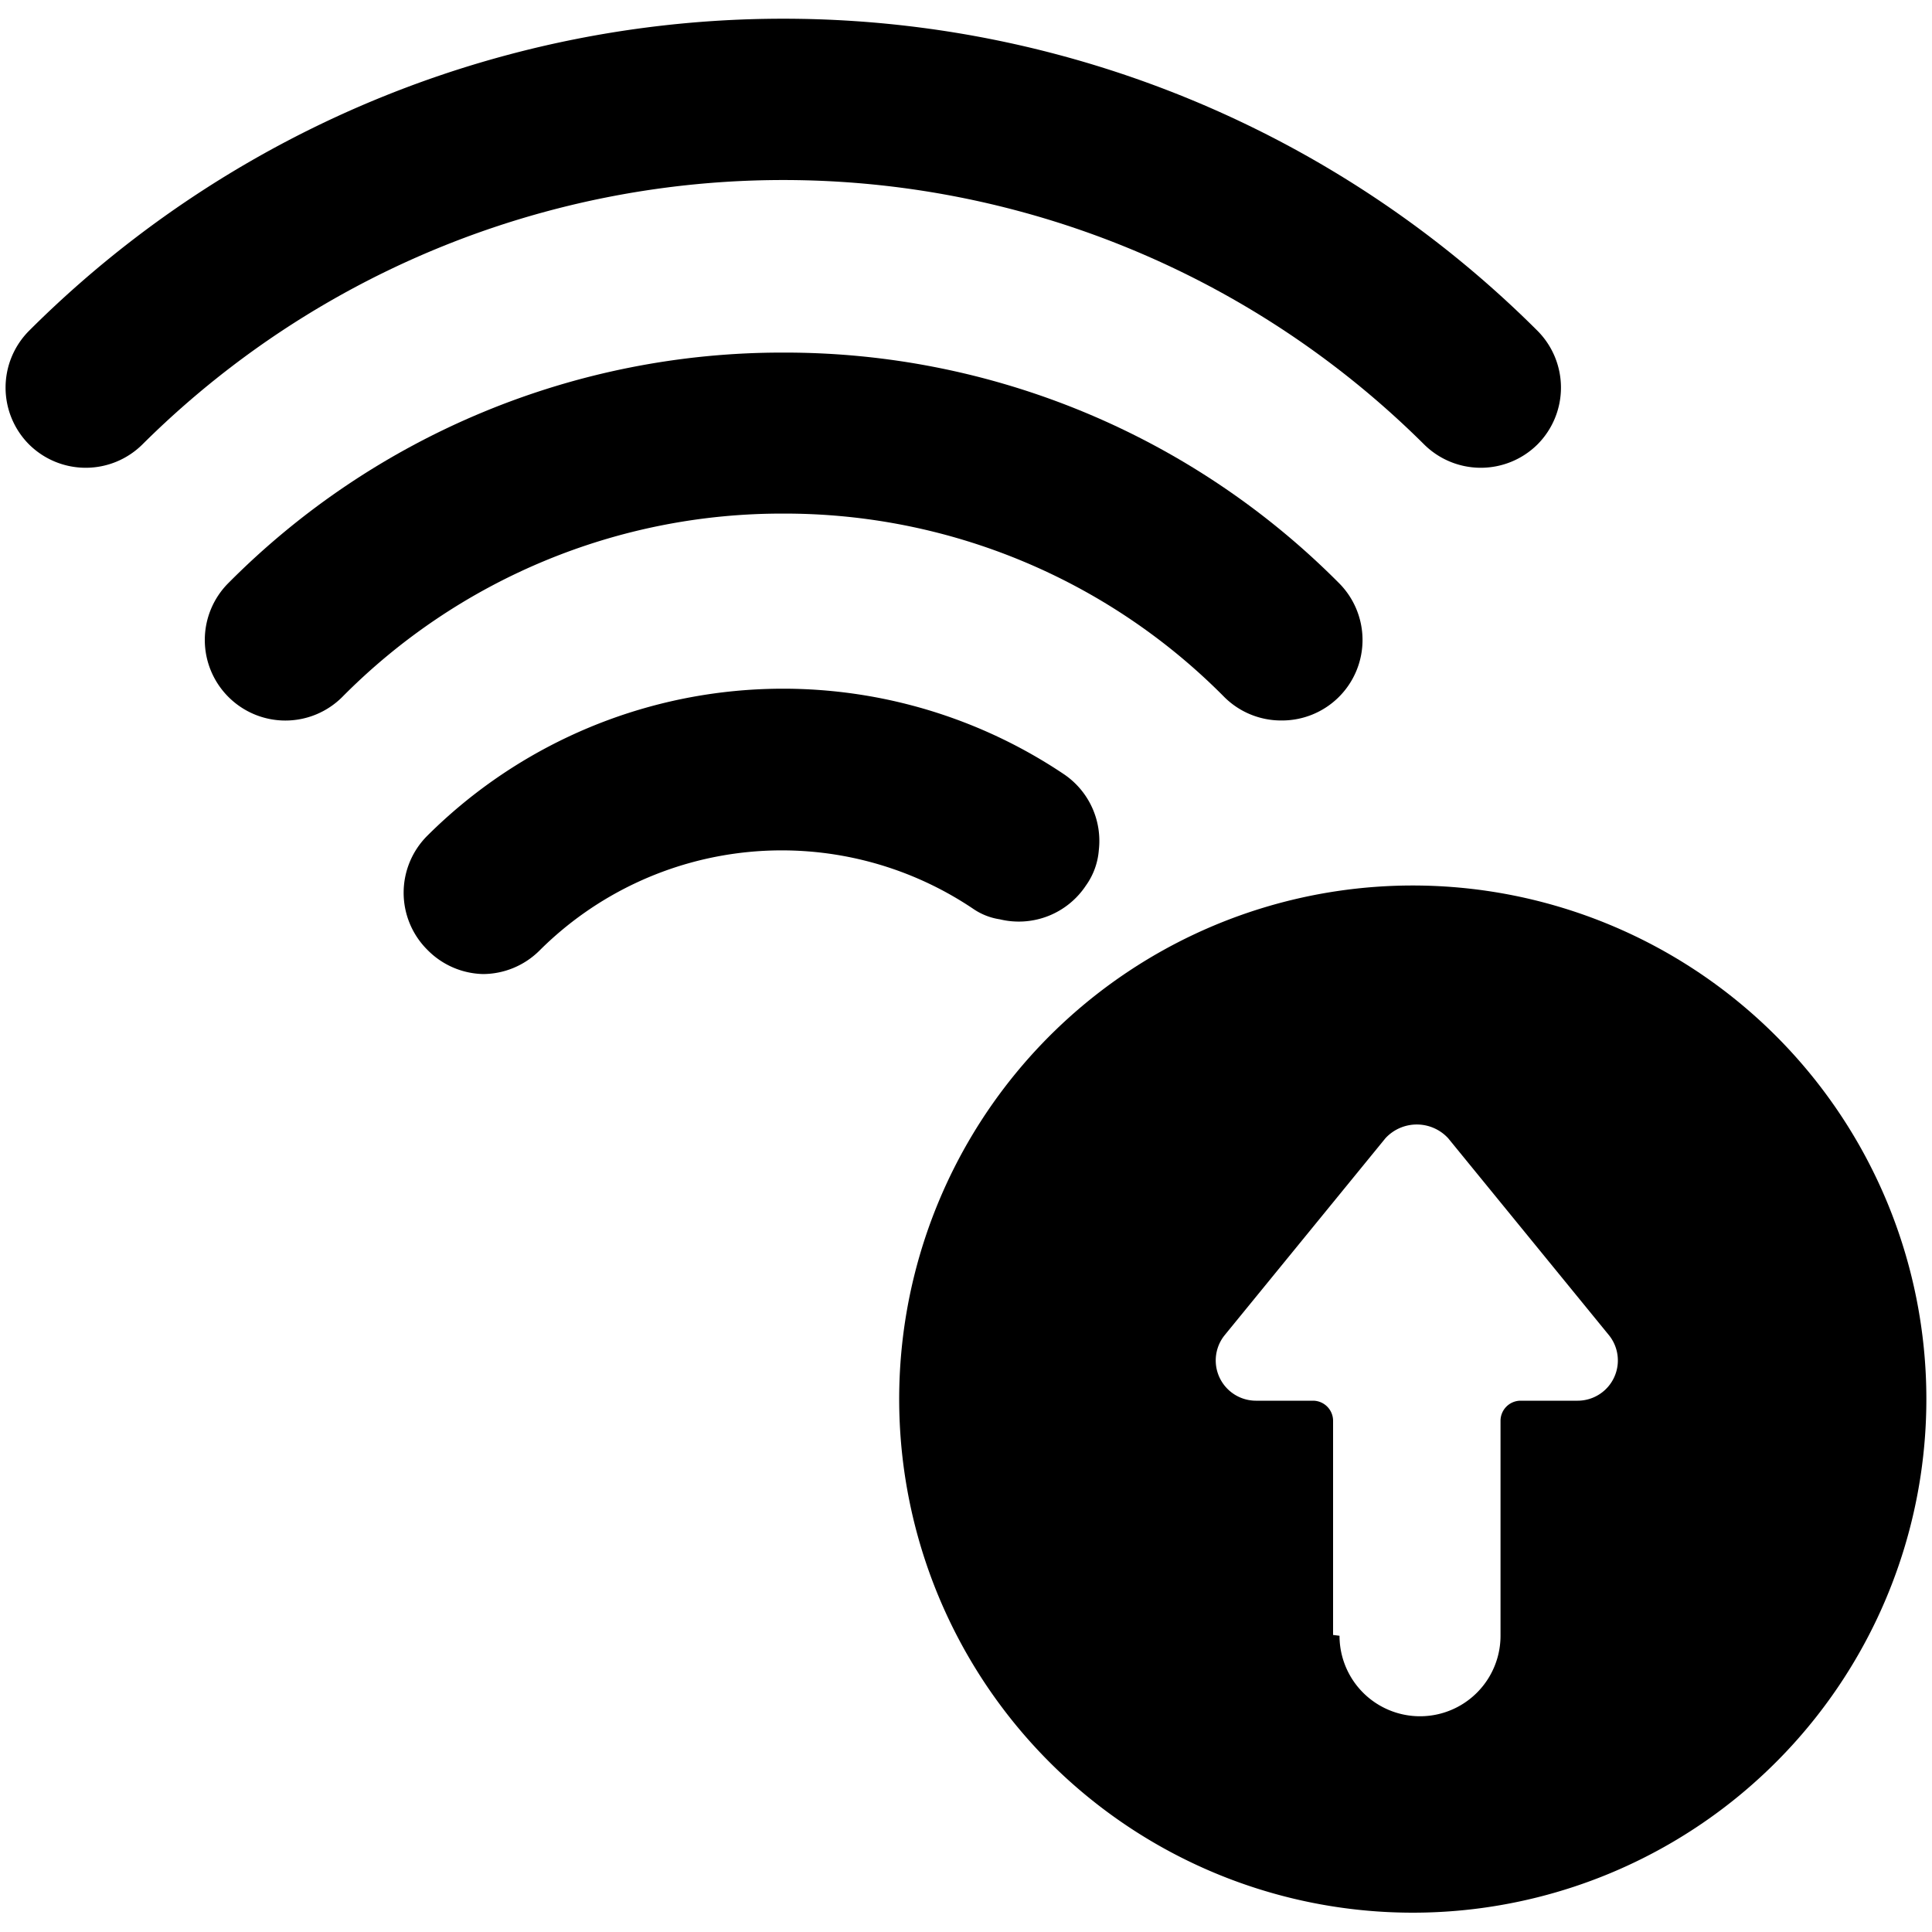
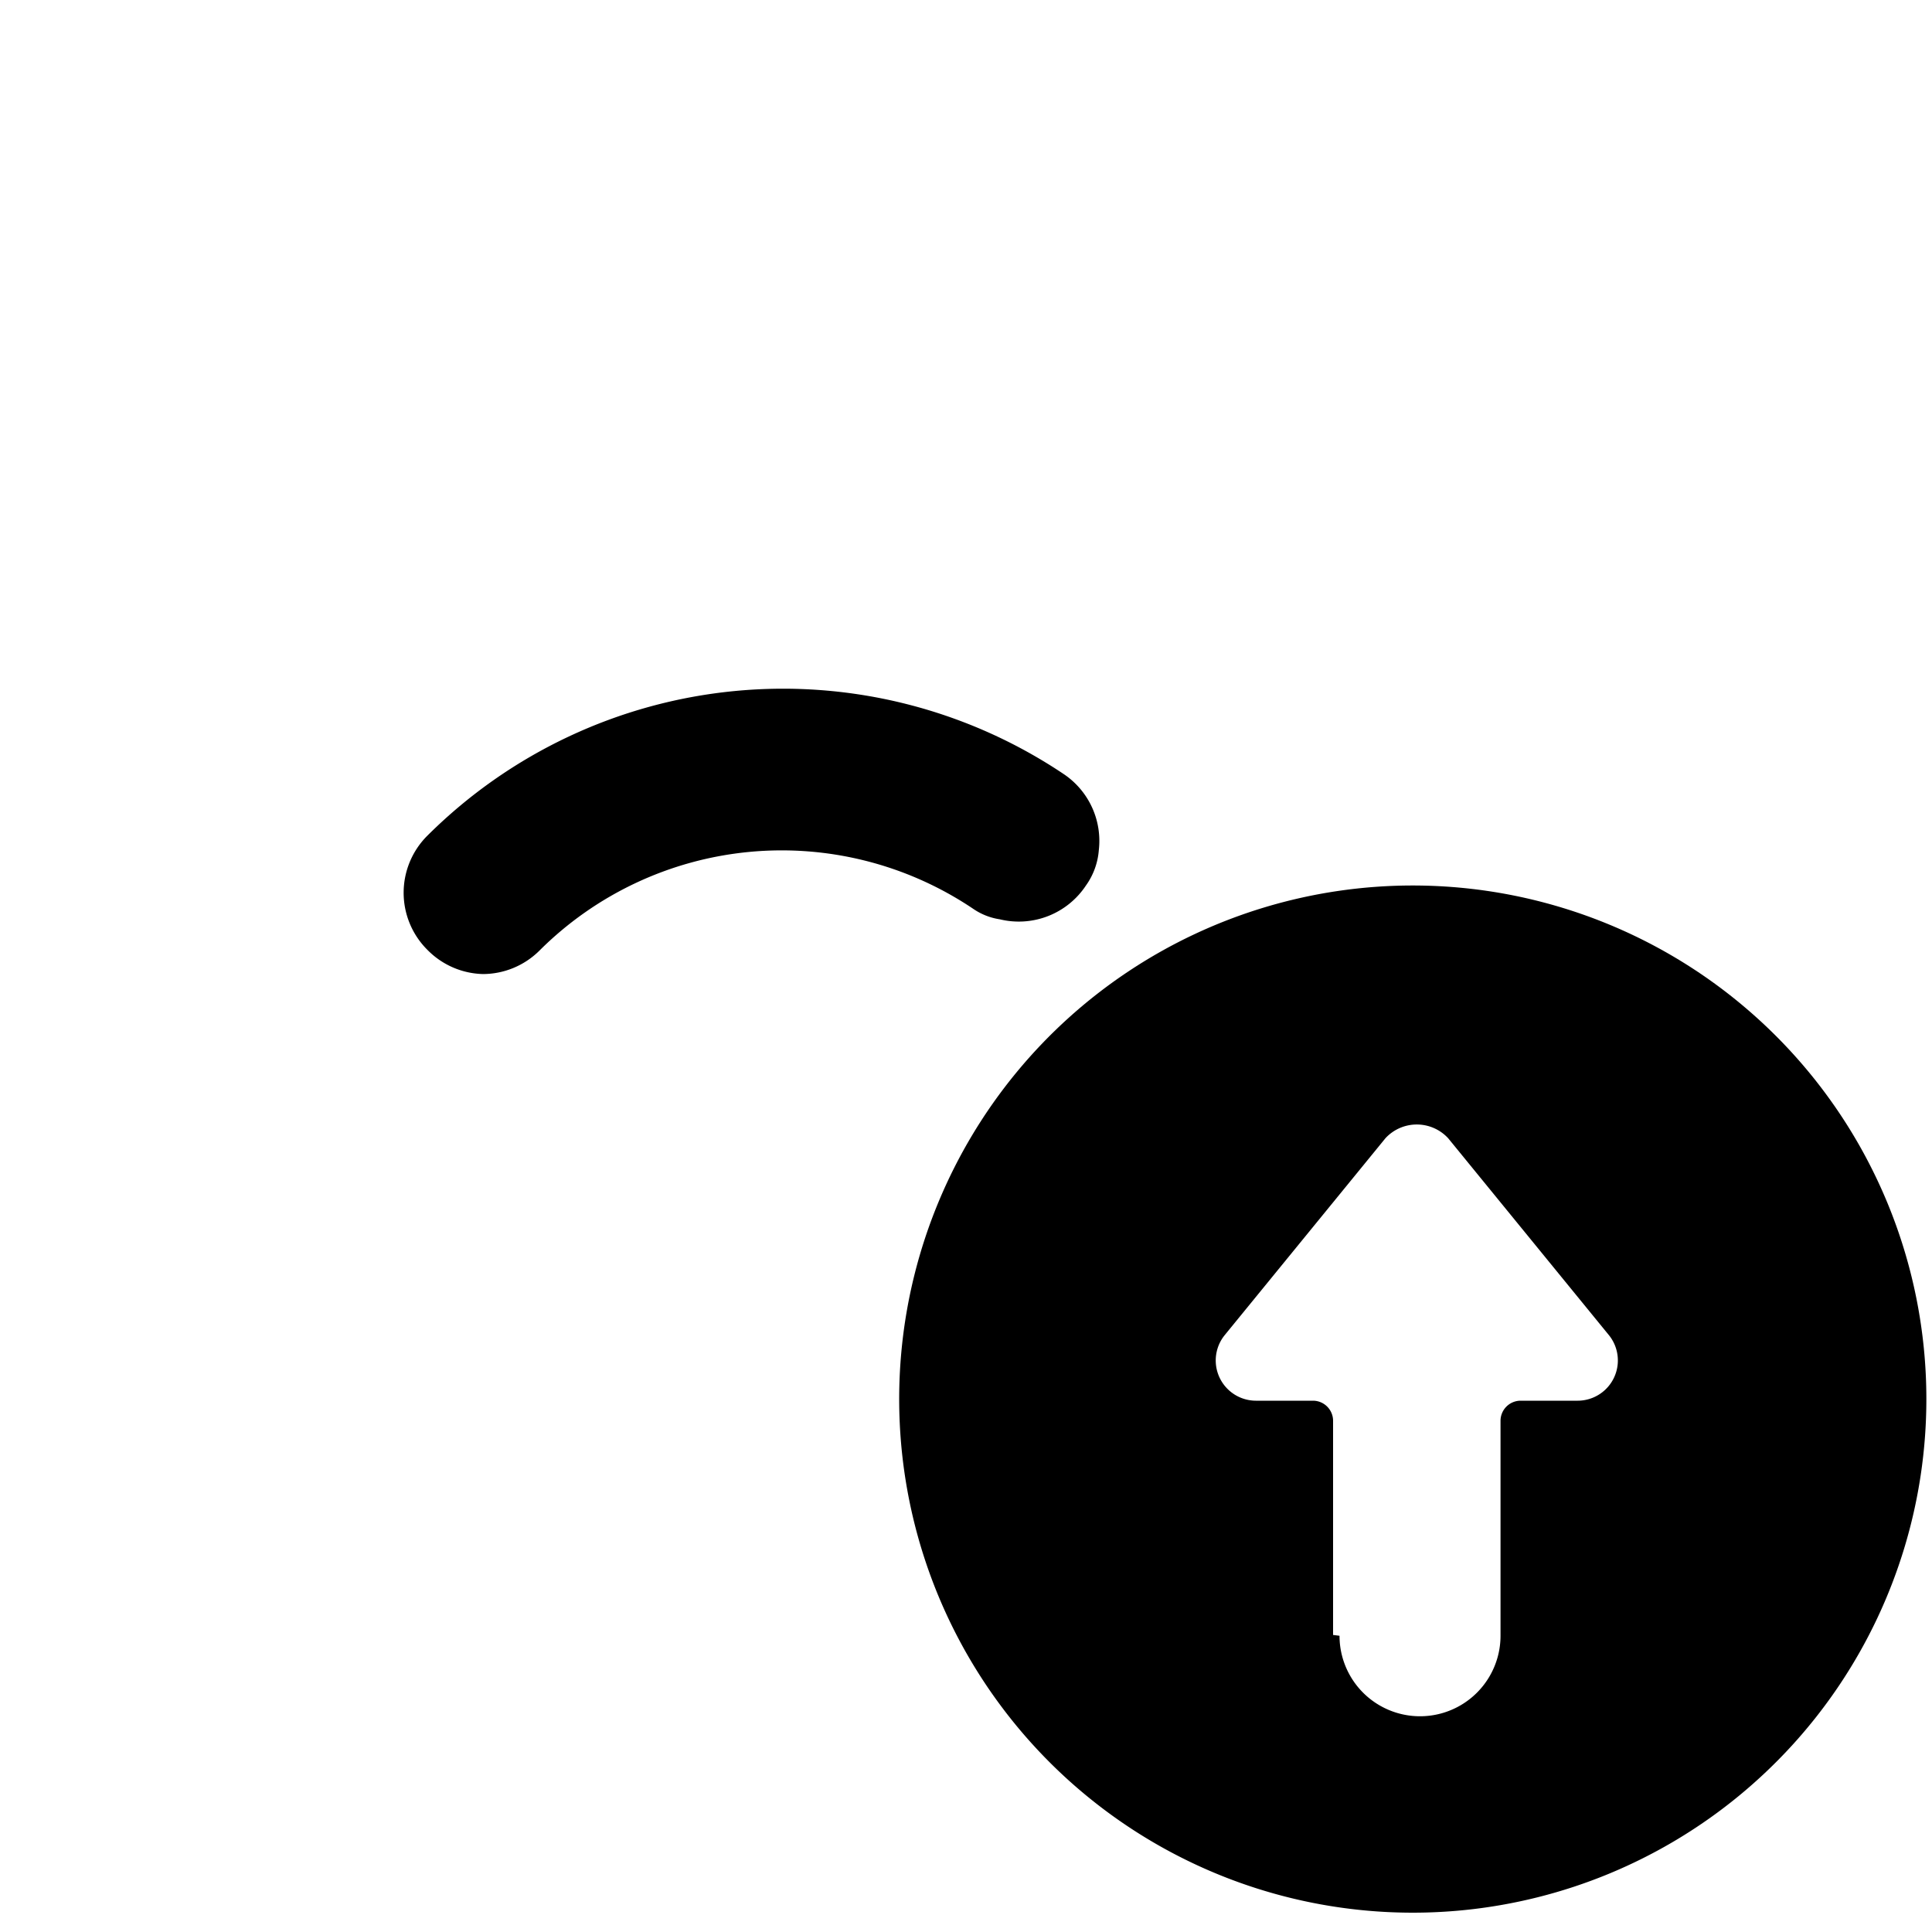
<svg xmlns="http://www.w3.org/2000/svg" viewBox="0 0 24 24">
  <g>
    <path d="M17.56 11a6.38 6.38 0 1 0 6.37 6.38A6.38 6.38 0 0 0 17.56 11Zm-1 9.31v-2.66a0.25 0.25 0 0 0 -0.25 -0.25h-0.71a0.5 0.5 0 0 1 -0.39 -0.81l2 -2.45a0.53 0.53 0 0 1 0.78 0l2 2.45a0.5 0.5 0 0 1 -0.39 0.81h-0.71a0.25 0.25 0 0 0 -0.25 0.25v2.67a1 1 0 0 1 -2 0Z" fill="#000000" stroke-width="1" />
-     <path d="M9.73 6.38a7.68 7.68 0 0 1 5.48 2.28 1 1 0 0 0 0.71 0.29 1 1 0 0 0 0.71 -0.29 1 1 0 0 0 0 -1.42 9.7 9.7 0 0 0 -6.9 -2.86 9.69 9.69 0 0 0 -6.89 2.86 1 1 0 0 0 0 1.42 1 1 0 0 0 1.41 0 7.68 7.68 0 0 1 5.48 -2.28Z" fill="#000000" stroke-width="1" />
-     <path d="M17.69 5.52a1 1 0 0 0 1.41 0 1 1 0 0 0 0 -1.41 13.26 13.26 0 0 0 -18.74 0 1 1 0 0 0 0 1.41 1 1 0 0 0 1.41 0 11.29 11.29 0 0 1 15.92 0Z" fill="#000000" stroke-width="1" />
    <path d="M13.49 11a0.87 0.87 0 0 0 0.16 -0.44 1 1 0 0 0 -0.43 -0.94 6.26 6.26 0 0 0 -7.91 0.76 1 1 0 0 0 0 1.42 1 1 0 0 0 0.69 0.3 1 1 0 0 0 0.7 -0.29 4.26 4.26 0 0 1 5.39 -0.52 0.79 0.79 0 0 0 0.33 0.13 1 1 0 0 0 1.07 -0.42Z" fill="#000000" stroke-width="1" />
  </g>
</svg>